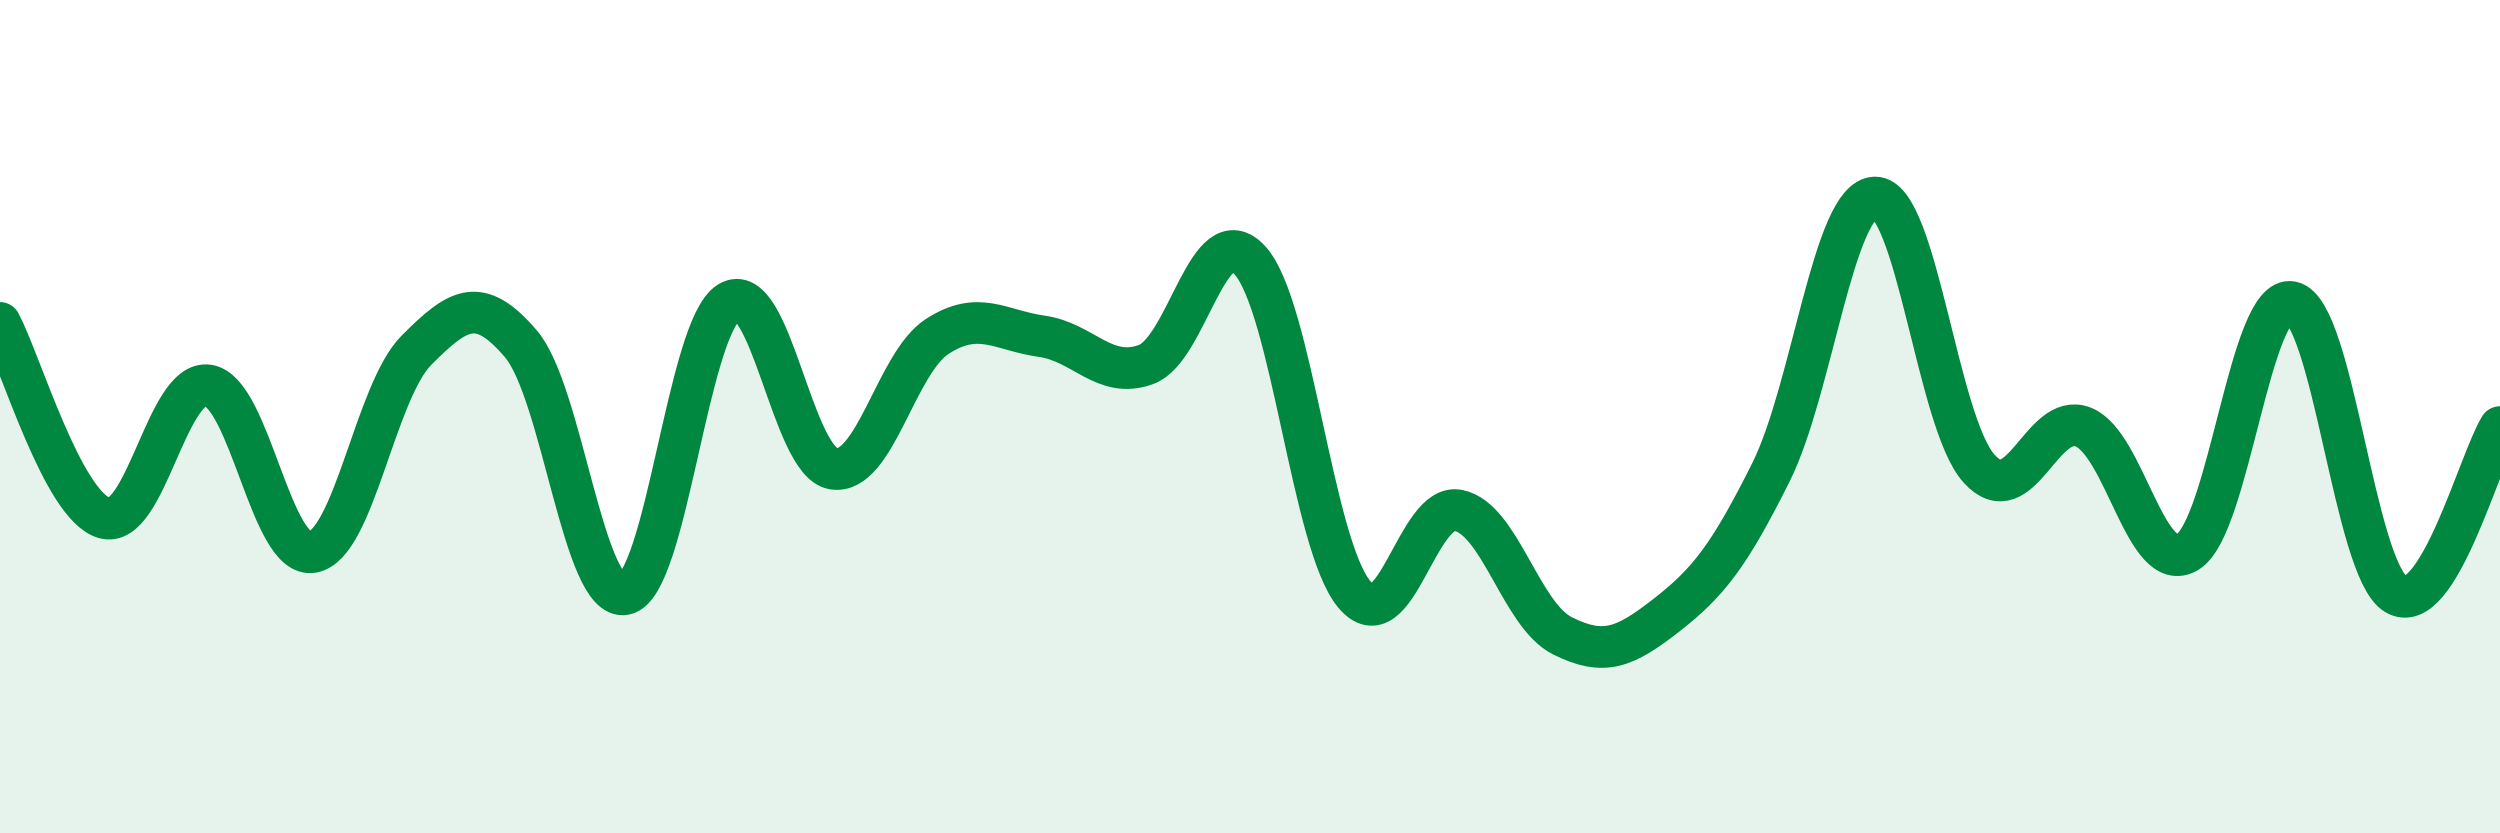
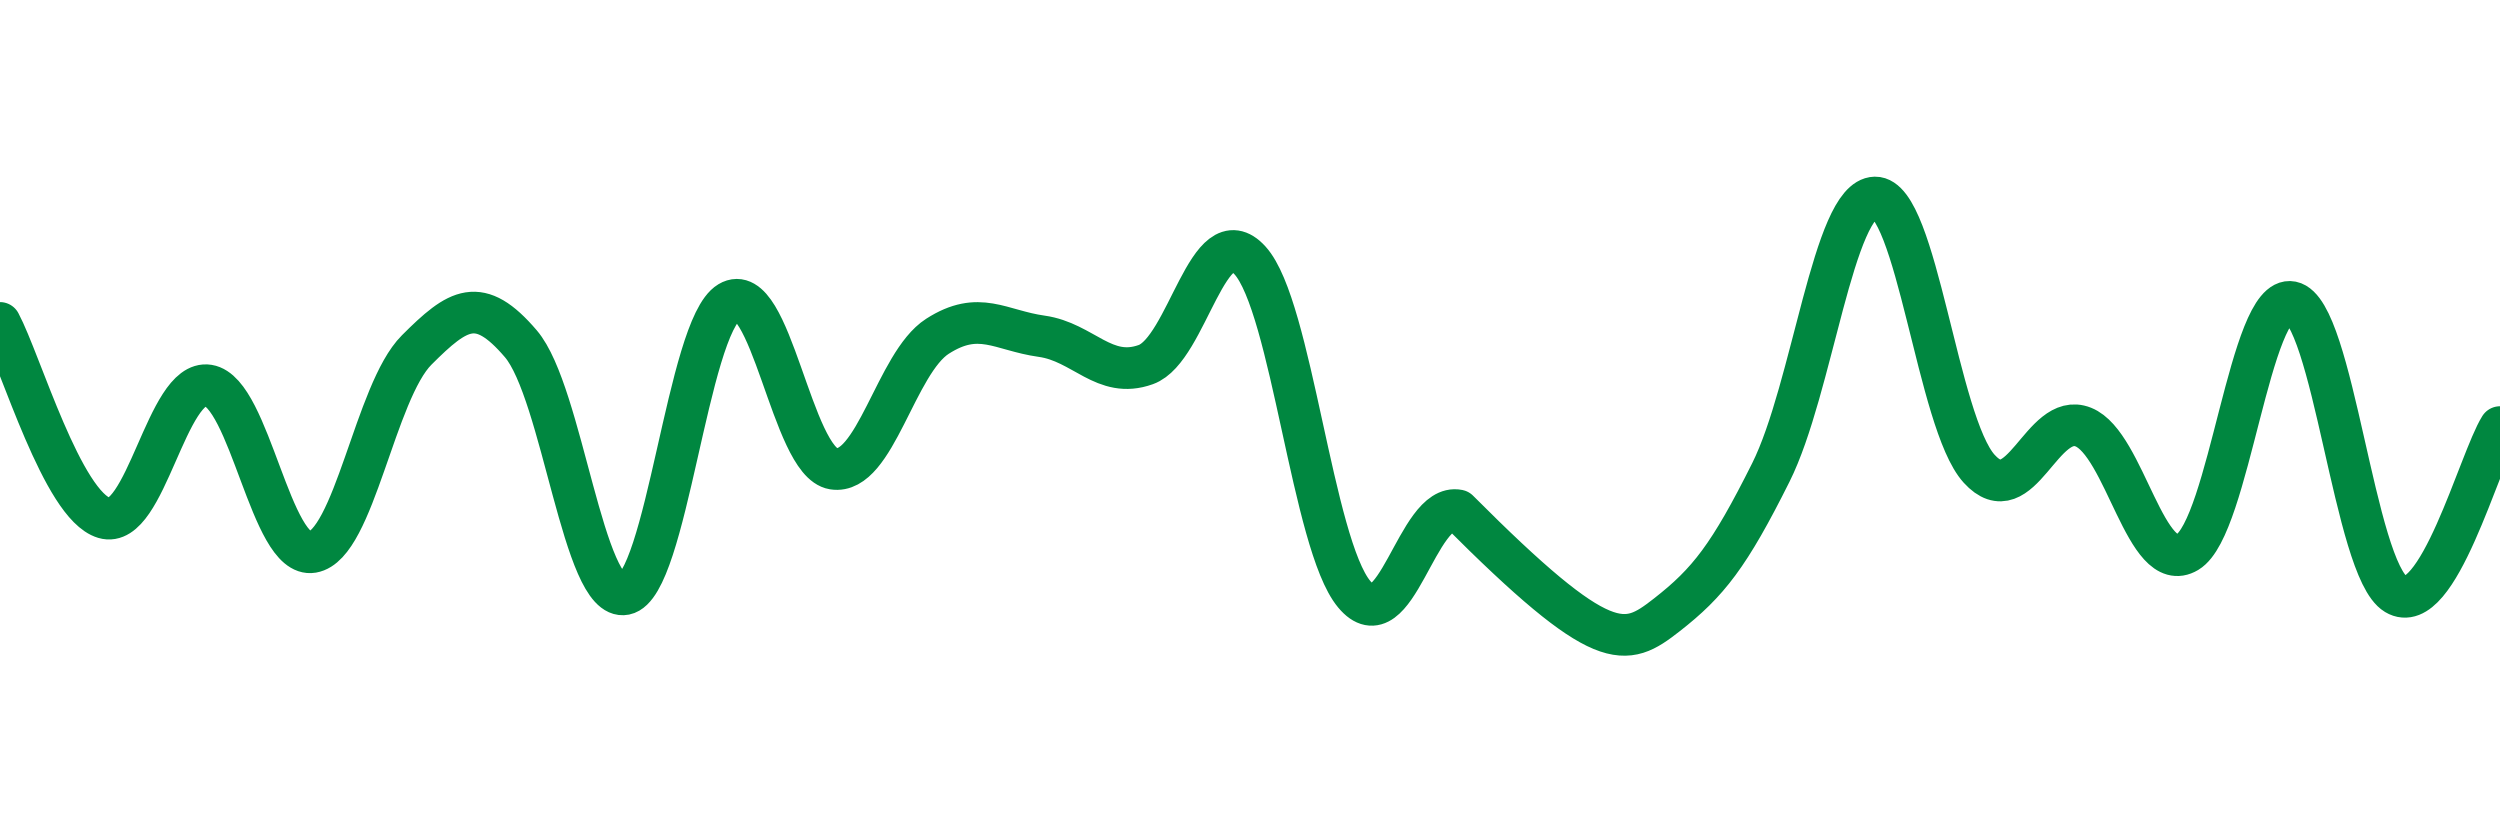
<svg xmlns="http://www.w3.org/2000/svg" width="60" height="20" viewBox="0 0 60 20">
-   <path d="M 0,7.75 C 0.5,8.69 1.5,12.13 2.5,12.43 C 3.5,12.73 4,9.09 5,9.25 C 6,9.41 6.5,13.42 7.5,13.25 C 8.5,13.08 9,9.4 10,8.4 C 11,7.4 11.5,7.08 12.5,8.25 C 13.5,9.42 14,14.46 15,14.26 C 16,14.06 16.5,7.85 17.5,7.25 C 18.5,6.65 19,11.09 20,11.25 C 21,11.41 21.5,8.71 22.5,8.07 C 23.5,7.43 24,7.93 25,8.07 C 26,8.21 26.5,9.11 27.5,8.75 C 28.5,8.39 29,5.15 30,6.25 C 31,7.35 31.5,13.06 32.5,14.26 C 33.5,15.46 34,12.05 35,12.25 C 36,12.45 36.5,14.76 37.5,15.26 C 38.5,15.76 39,15.54 40,14.76 C 41,13.98 41.5,13.34 42.5,11.34 C 43.5,9.34 44,4.76 45,4.74 C 46,4.72 46.5,10.15 47.5,11.25 C 48.5,12.35 49,9.85 50,10.25 C 51,10.65 51.5,13.85 52.5,13.25 C 53.5,12.65 54,7.05 55,7.25 C 56,7.45 56.5,13.66 57.5,14.26 C 58.5,14.86 59.5,11.05 60,10.25L60 20L0 20Z" fill="#008740" opacity="0.1" stroke-linecap="round" stroke-linejoin="round" />
-   <path d="M 0,7.75 C 0.5,8.69 1.5,12.13 2.5,12.43 C 3.5,12.73 4,9.09 5,9.25 C 6,9.41 6.5,13.42 7.5,13.25 C 8.5,13.08 9,9.4 10,8.4 C 11,7.4 11.5,7.08 12.5,8.25 C 13.5,9.42 14,14.46 15,14.26 C 16,14.06 16.5,7.85 17.5,7.25 C 18.5,6.65 19,11.09 20,11.25 C 21,11.41 21.5,8.71 22.5,8.07 C 23.5,7.43 24,7.93 25,8.07 C 26,8.21 26.5,9.11 27.5,8.75 C 28.5,8.39 29,5.15 30,6.25 C 31,7.35 31.5,13.06 32.5,14.26 C 33.5,15.46 34,12.05 35,12.25 C 36,12.45 36.5,14.76 37.5,15.26 C 38.5,15.76 39,15.54 40,14.76 C 41,13.98 41.5,13.34 42.5,11.34 C 43.5,9.34 44,4.76 45,4.74 C 46,4.72 46.5,10.15 47.5,11.25 C 48.5,12.35 49,9.85 50,10.25 C 51,10.65 51.5,13.85 52.5,13.25 C 53.5,12.65 54,7.05 55,7.25 C 56,7.45 56.5,13.66 57.5,14.26 C 58.5,14.86 59.5,11.05 60,10.25" stroke="#008740" stroke-width="1" fill="none" stroke-linecap="round" stroke-linejoin="round" />
+   <path d="M 0,7.75 C 0.5,8.69 1.5,12.13 2.5,12.43 C 3.5,12.73 4,9.09 5,9.25 C 6,9.41 6.5,13.42 7.5,13.25 C 8.5,13.08 9,9.4 10,8.4 C 11,7.4 11.5,7.08 12.5,8.25 C 13.5,9.42 14,14.46 15,14.26 C 16,14.06 16.5,7.85 17.5,7.25 C 18.5,6.65 19,11.09 20,11.25 C 21,11.41 21.5,8.71 22.5,8.07 C 23.5,7.43 24,7.93 25,8.07 C 26,8.21 26.5,9.11 27.5,8.75 C 28.5,8.39 29,5.15 30,6.25 C 31,7.35 31.5,13.06 32.5,14.26 C 33.5,15.46 34,12.05 35,12.25 C 38.5,15.76 39,15.54 40,14.76 C 41,13.98 41.5,13.34 42.5,11.34 C 43.5,9.34 44,4.76 45,4.74 C 46,4.72 46.5,10.15 47.5,11.25 C 48.5,12.35 49,9.85 50,10.25 C 51,10.65 51.5,13.85 52.5,13.25 C 53.5,12.65 54,7.05 55,7.25 C 56,7.45 56.5,13.66 57.5,14.26 C 58.5,14.86 59.5,11.05 60,10.25" stroke="#008740" stroke-width="1" fill="none" stroke-linecap="round" stroke-linejoin="round" />
</svg>